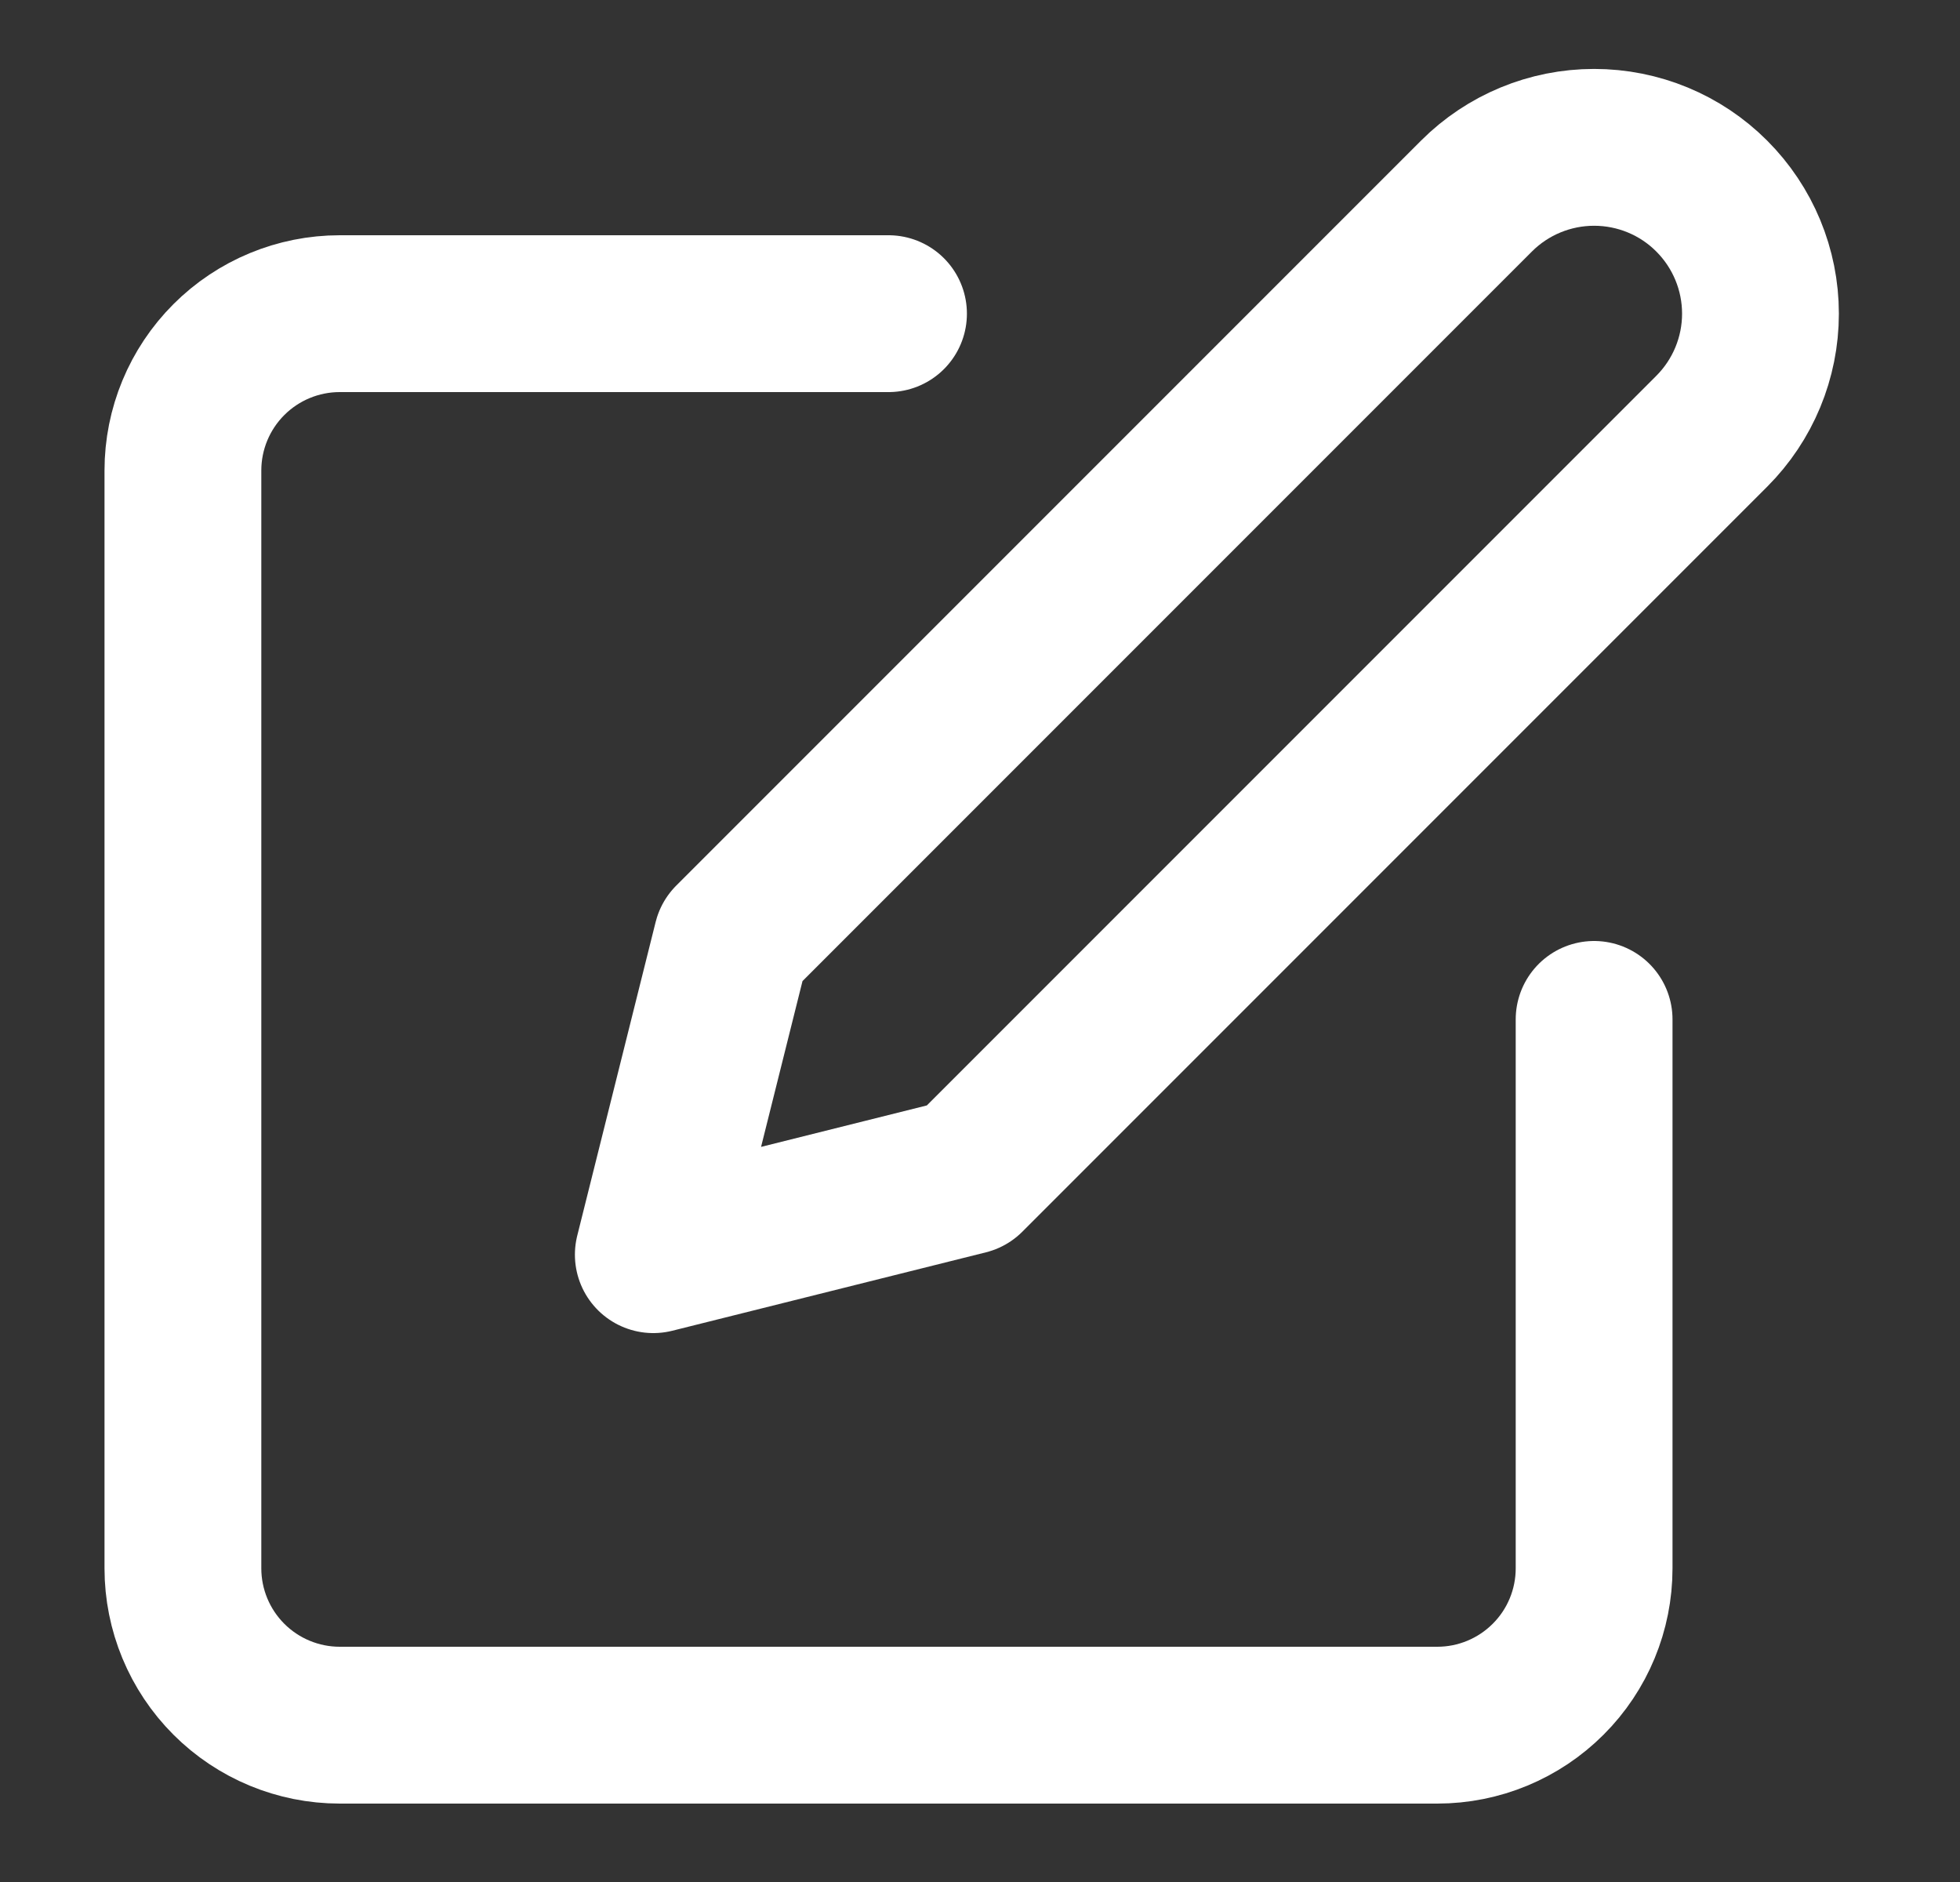
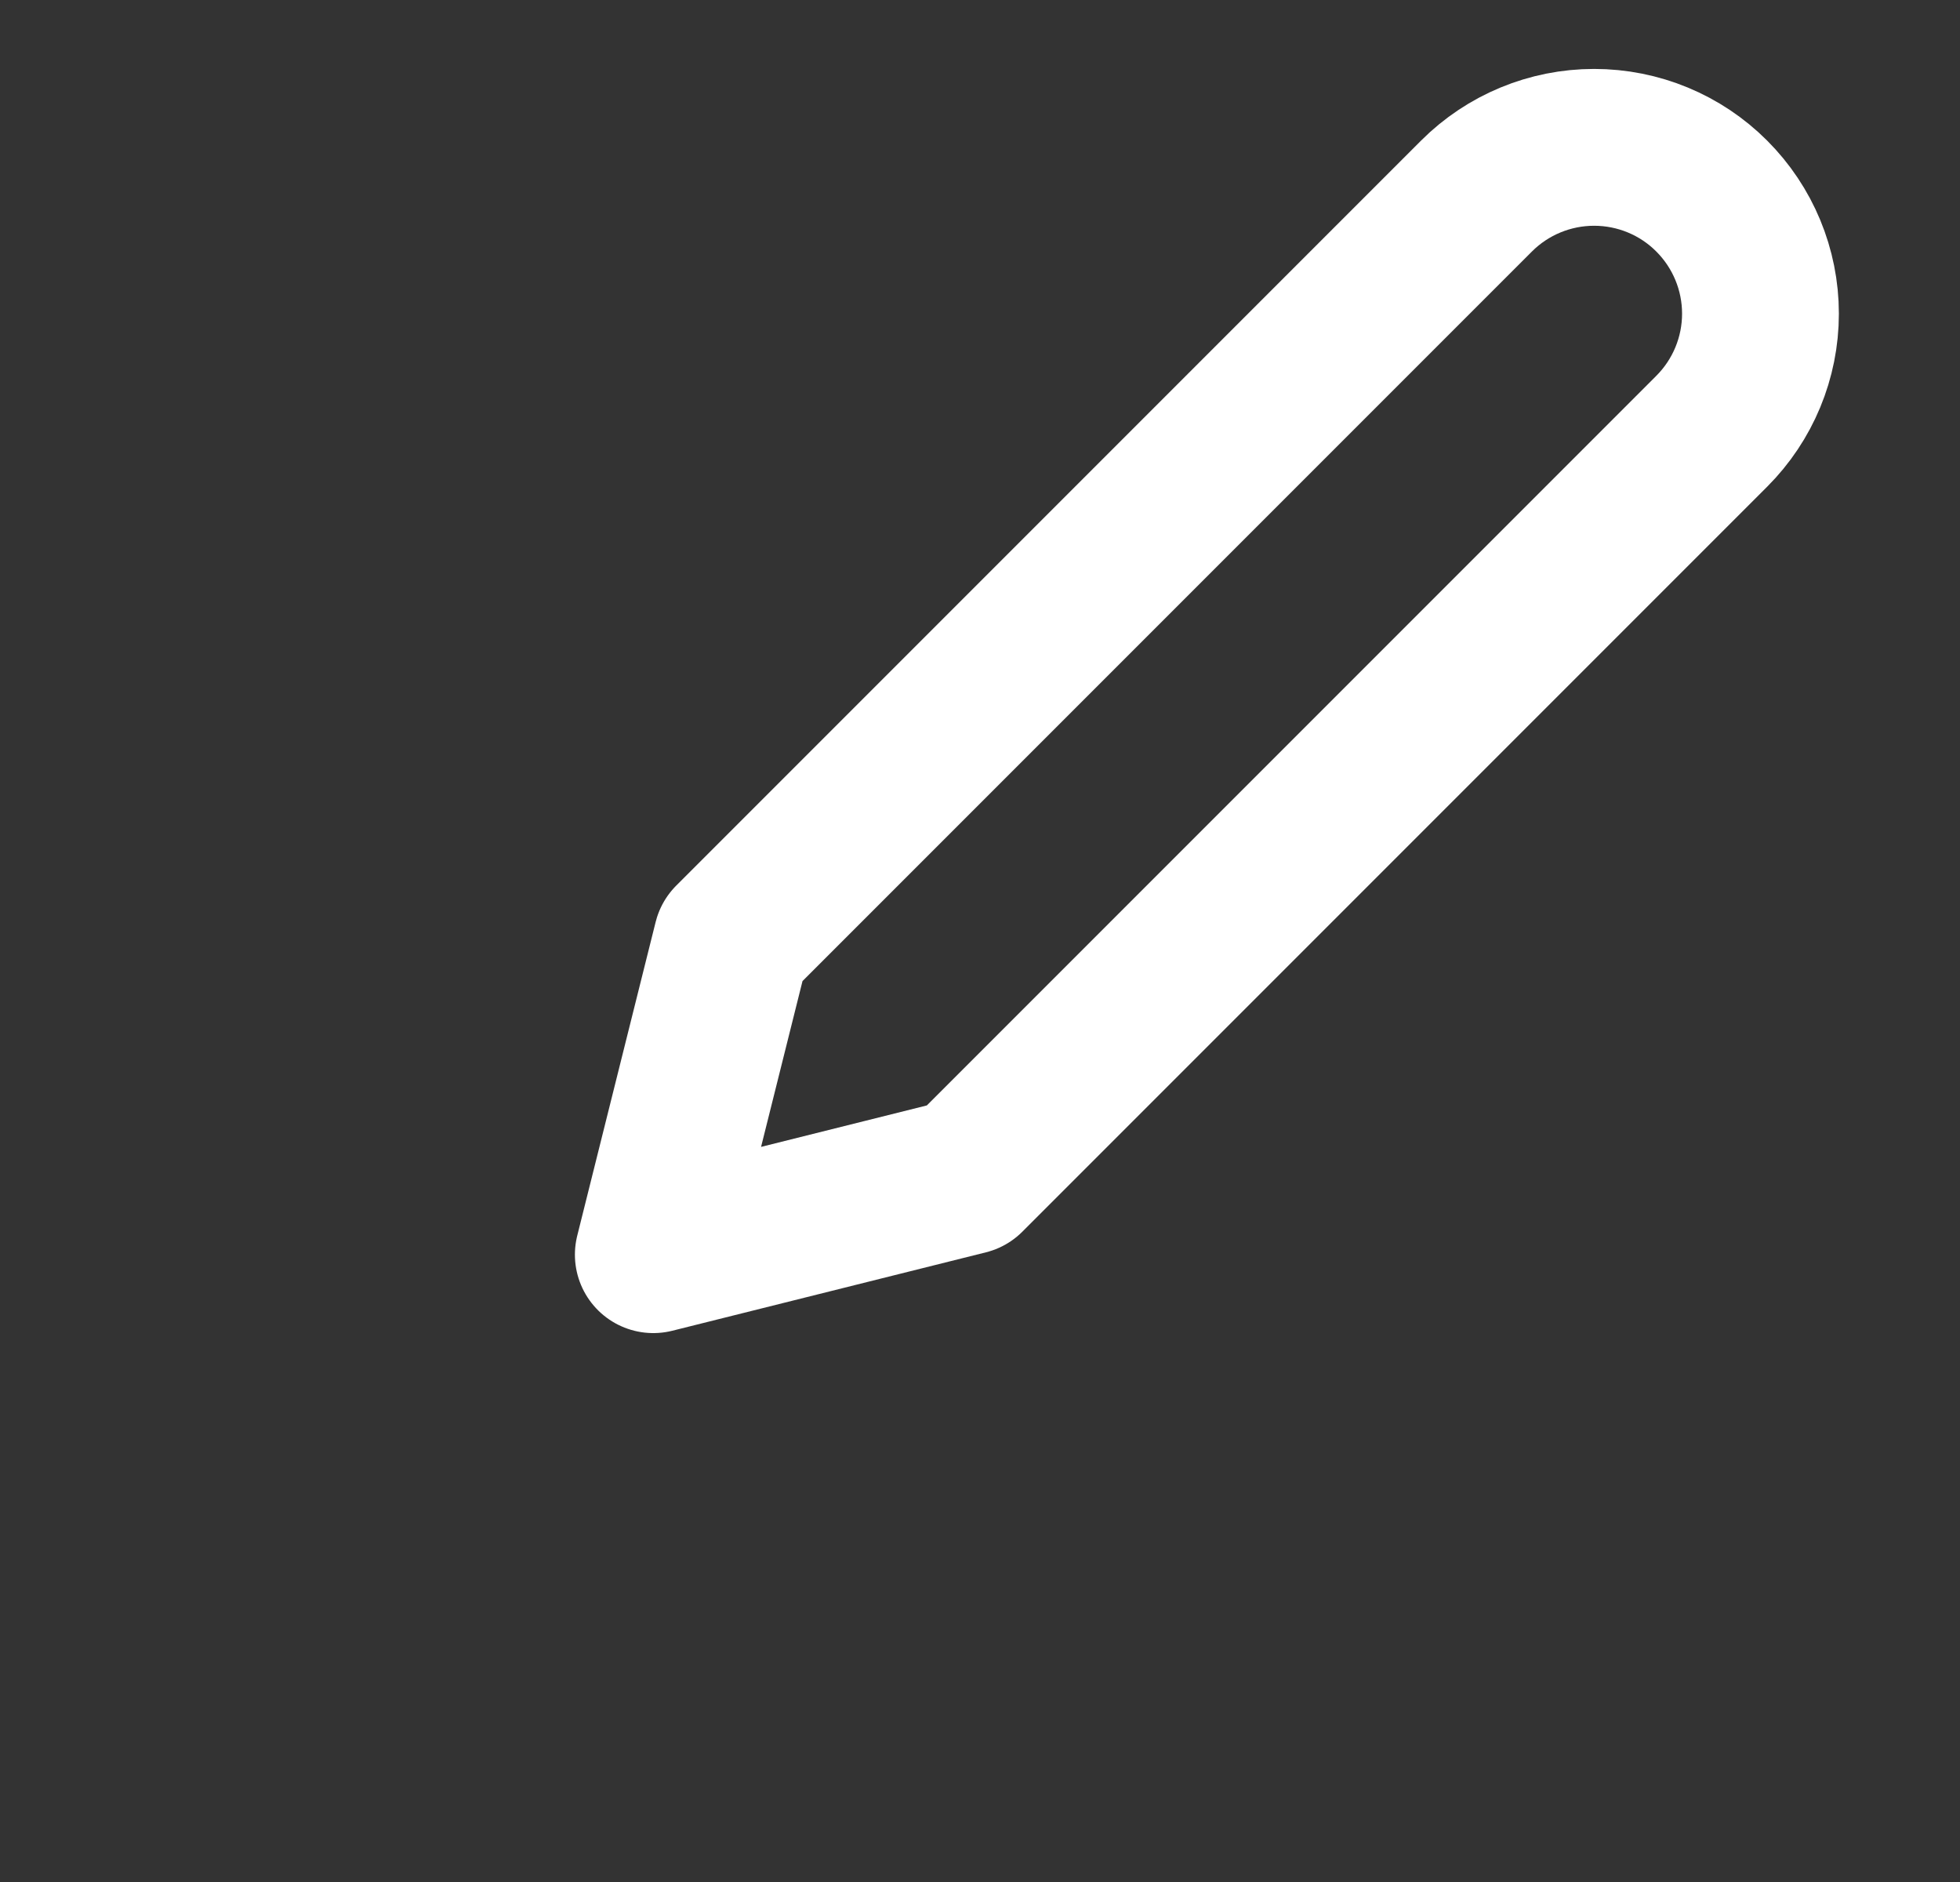
<svg xmlns="http://www.w3.org/2000/svg" width="25" height="24" viewBox="0 0 25 24" fill="none">
  <rect x="0" y="0" width="25" height="24" fill="#333333" stroke="none" />
-   <path d="M11.333 4H4.333C3.803 4 3.294 4.211 2.919 4.586C2.544 4.961 2.333 5.47 2.333 6V20C2.333 20.53 2.544 21.039 2.919 21.414C3.294 21.789 3.803 22 4.333 22H18.333C18.864 22 19.372 21.789 19.747 21.414C20.123 21.039 20.333 20.53 20.333 20V13" stroke="white" stroke-width="2" stroke-linecap="round" stroke-linejoin="round" />
  <path d="M18.833 2.5C19.231 2.102 19.771 1.879 20.333 1.879C20.896 1.879 21.436 2.102 21.833 2.5C22.231 2.898 22.455 3.437 22.455 4C22.455 4.563 22.231 5.102 21.833 5.5L12.333 15L8.333 16L9.333 12L18.833 2.5Z" stroke="white" stroke-width="2" stroke-linecap="round" stroke-linejoin="round" />
</svg>